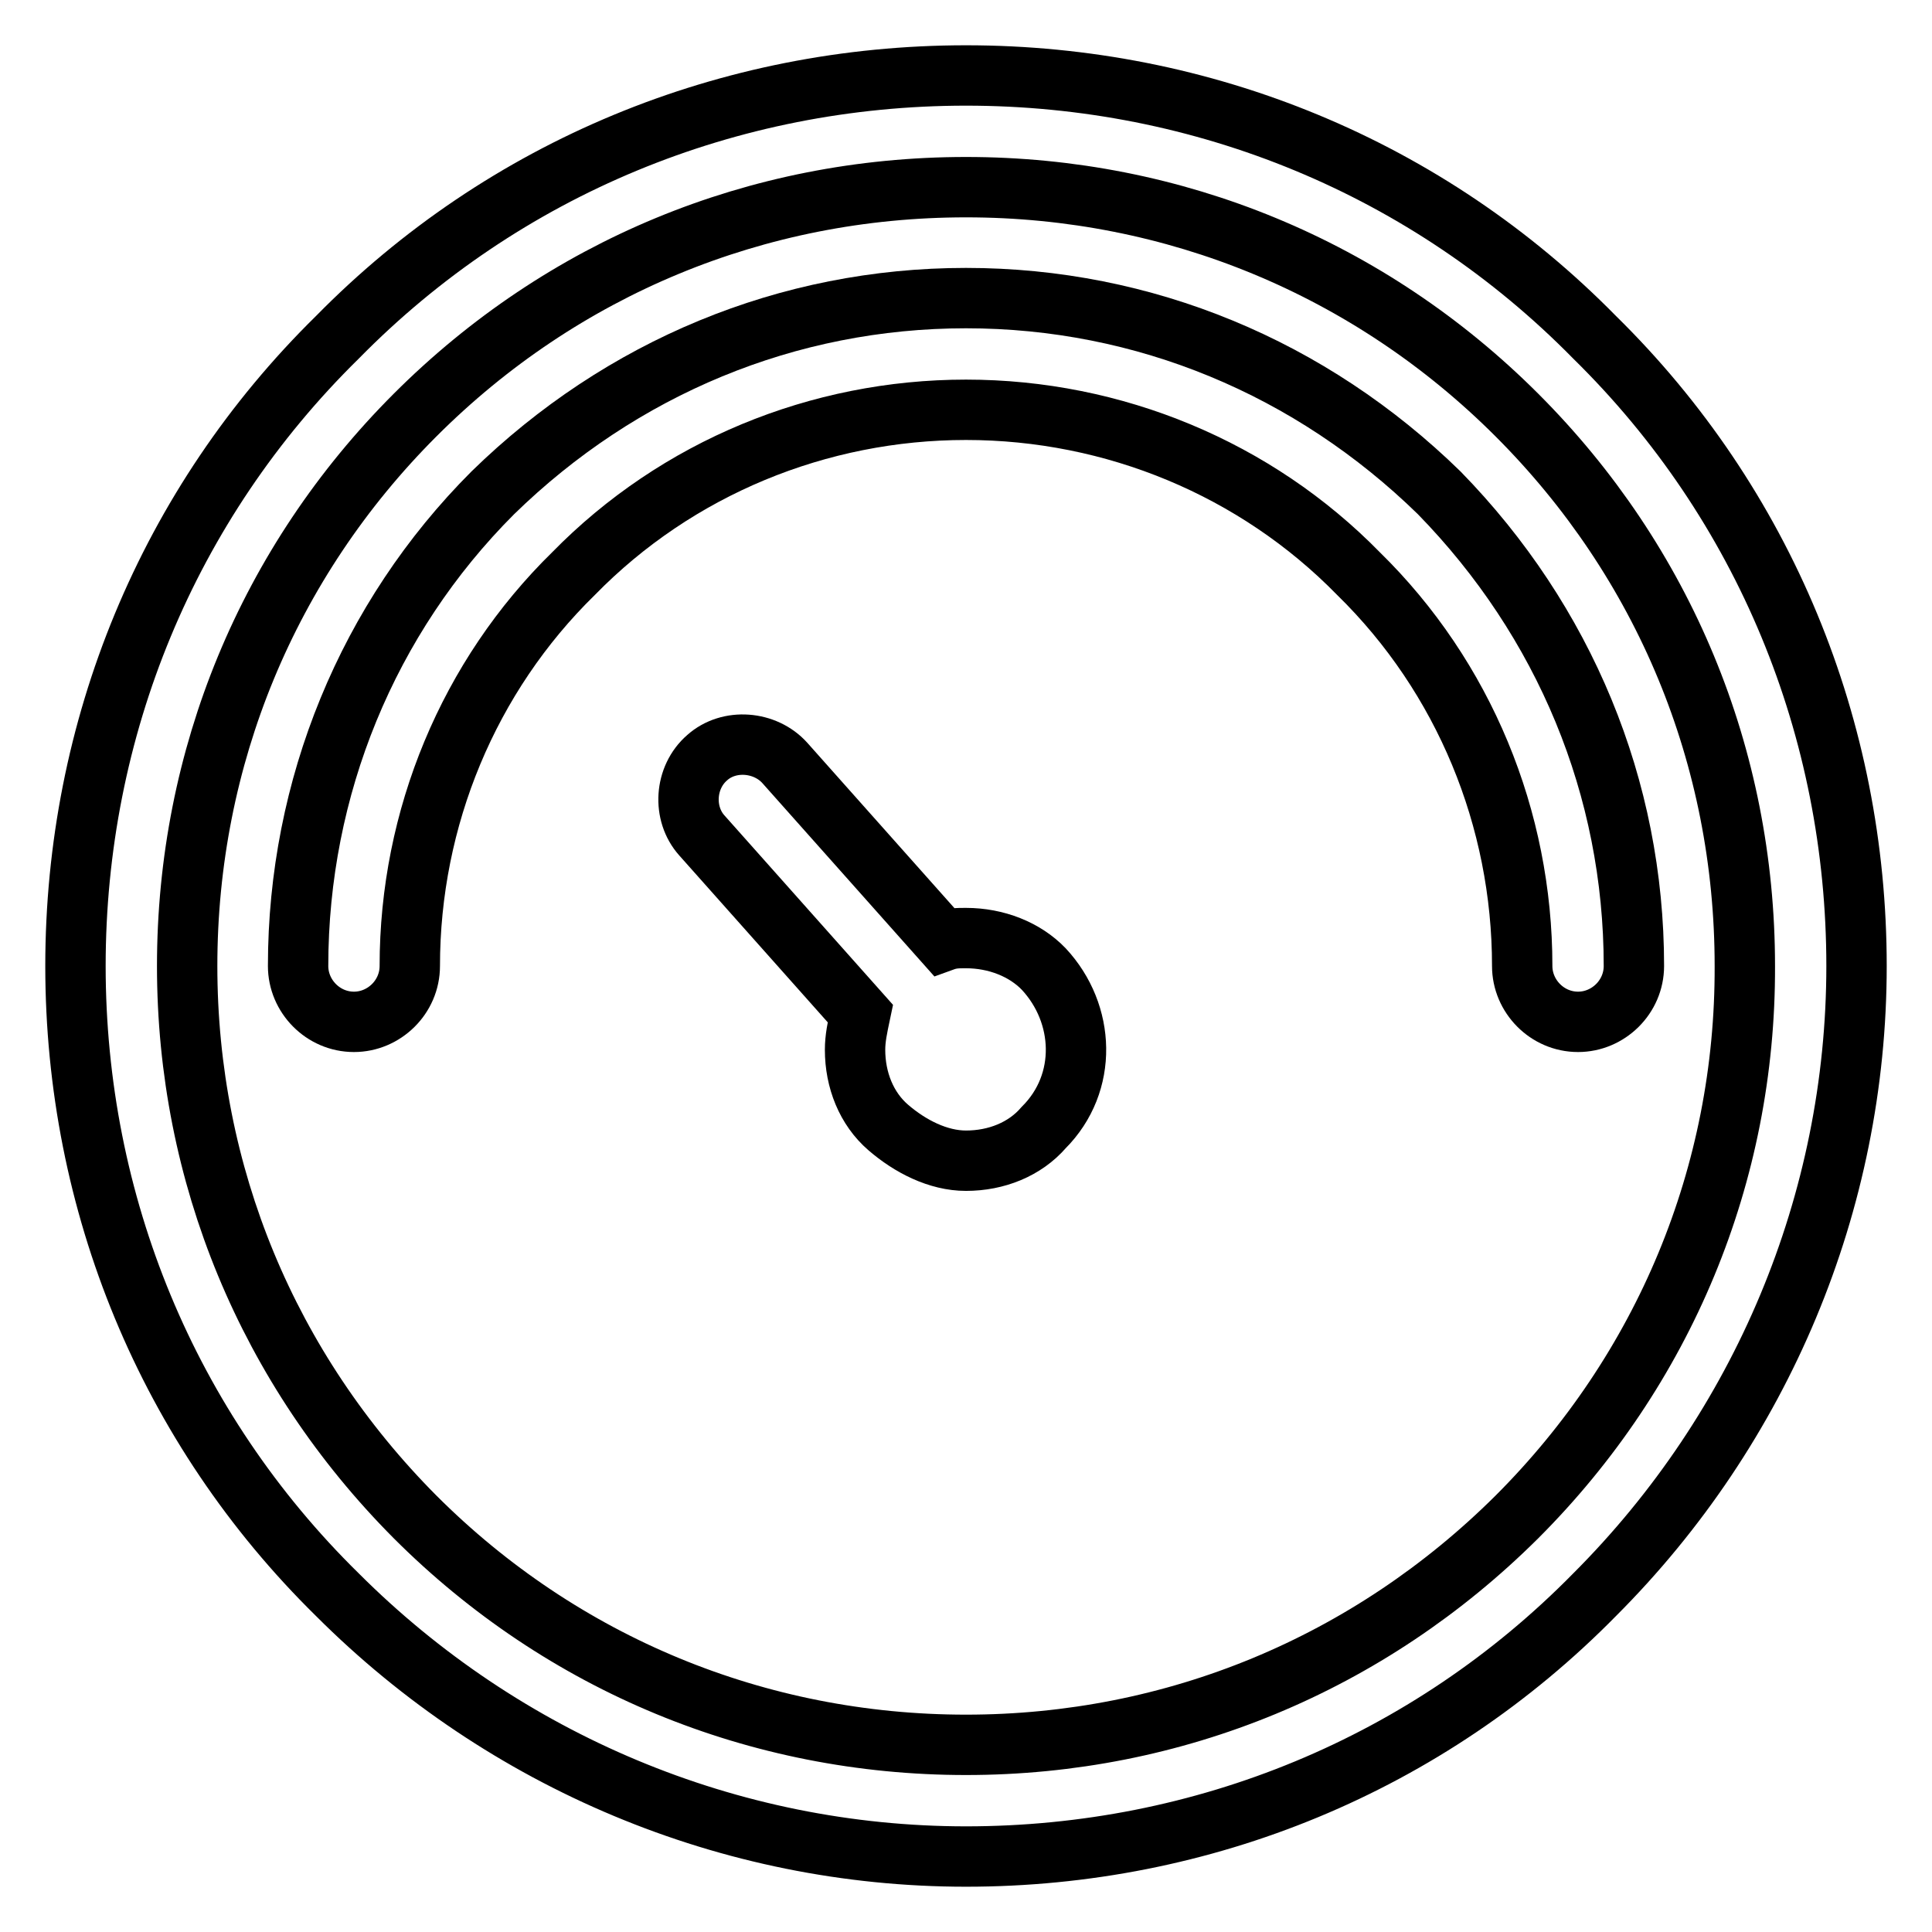
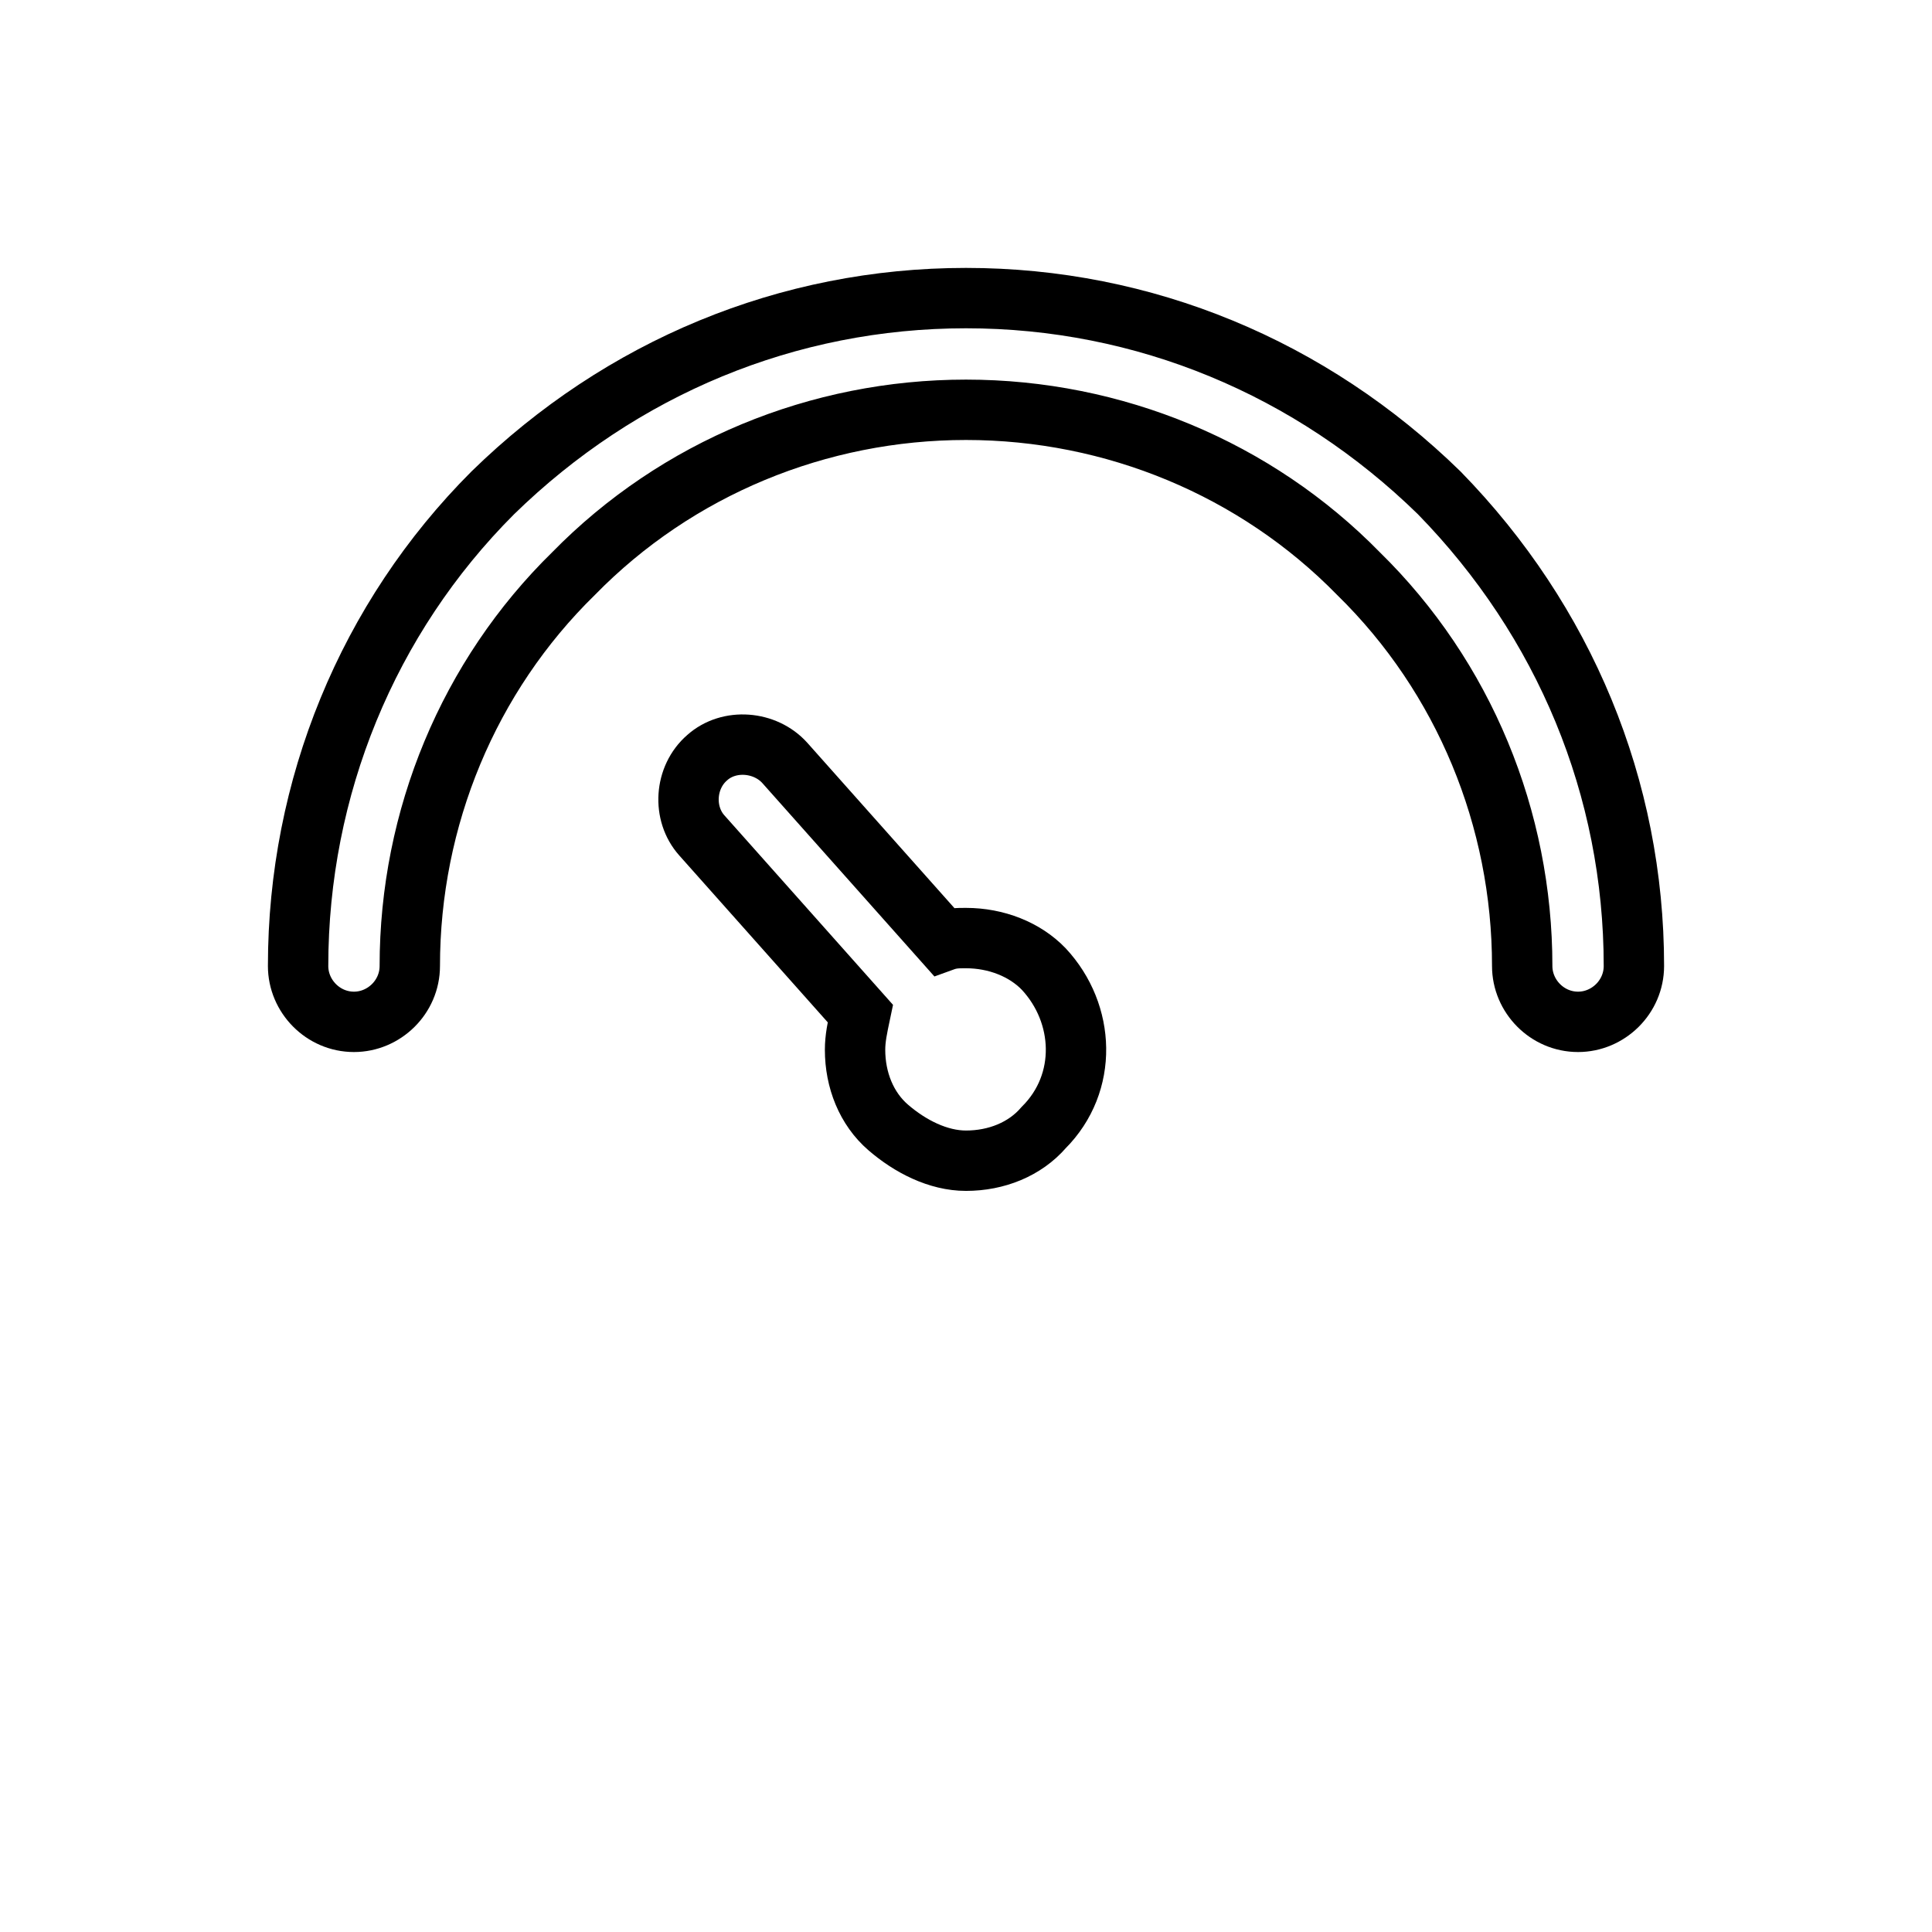
<svg xmlns="http://www.w3.org/2000/svg" version="1.1" x="0px" y="0px" viewBox="0 0 256 256" enable-background="new 0 0 256 256" xml:space="preserve">
  <g>
    <g>
-       <path stroke-width="8" fill-opacity="0" stroke="#000000" d="M128,10c-31.4,0-61.2,12.2-83.3,34.7C22.2,66.8,10,96.6,10,128c0,31.4,12.2,61.2,34.7,83.3c22.1,22.1,52,34.7,83.3,34.7c31.4,0,61.2-12.2,83.3-34.7c22.1-22.1,34.7-52,34.7-83.3c0-31.4-12.2-61.2-34.7-83.3C189.2,22.2,159.4,10,128,10z M201,201c-19.6,19.5-45.4,30.2-73,30.2c-27.6,0-53.5-10.7-73-30.2c-19.5-19.6-30.2-45.4-30.2-73c0-27.6,10.7-53.5,30.2-73c19.5-19.5,45.3-30.2,73-30.2c27.6,0,53.5,10.7,73,30.2c19.5,19.5,30.2,45.3,30.2,73C231.3,155.6,220.5,181.5,201,201z" />
      <path stroke-width="8" fill-opacity="0" stroke="#000000" d="M128,39.5c-23.6,0-45.7,9.2-62.7,25.8C48.7,81.9,39.5,104.4,39.5,128c0,4,3.3,7.4,7.4,7.4c4,0,7.4-3.3,7.4-7.4c0-19.6,7.8-38.4,21.7-52c13.7-14,32.5-21.7,52-21.7c19.6,0,38.4,7.8,52,21.7c14,13.7,21.7,32.5,21.7,52c0,4,3.3,7.4,7.4,7.4c4,0,7.4-3.3,7.4-7.4c0-23.6-9.2-45.7-25.8-62.7C173.7,48.7,151.6,39.5,128,39.5z" />
      <path stroke-width="8" fill-opacity="0" stroke="#000000" d="M128,124.3c-1.1,0-1.9,0-3,0.4l-21-23.6c-2.6-2.9-7.4-3.3-10.3-0.7c-3,2.6-3.3,7.4-0.7,10.3l21,23.6c-0.4,1.9-0.7,3.3-0.7,4.8c0,4,1.5,7.8,4.4,10.3s6.6,4.4,10.3,4.4c4,0,7.8-1.5,10.3-4.4c5.9-5.9,5.5-15.1,0-21C135.8,125.8,132,124.3,128,124.3z" />
    </g>
  </g>
</svg>